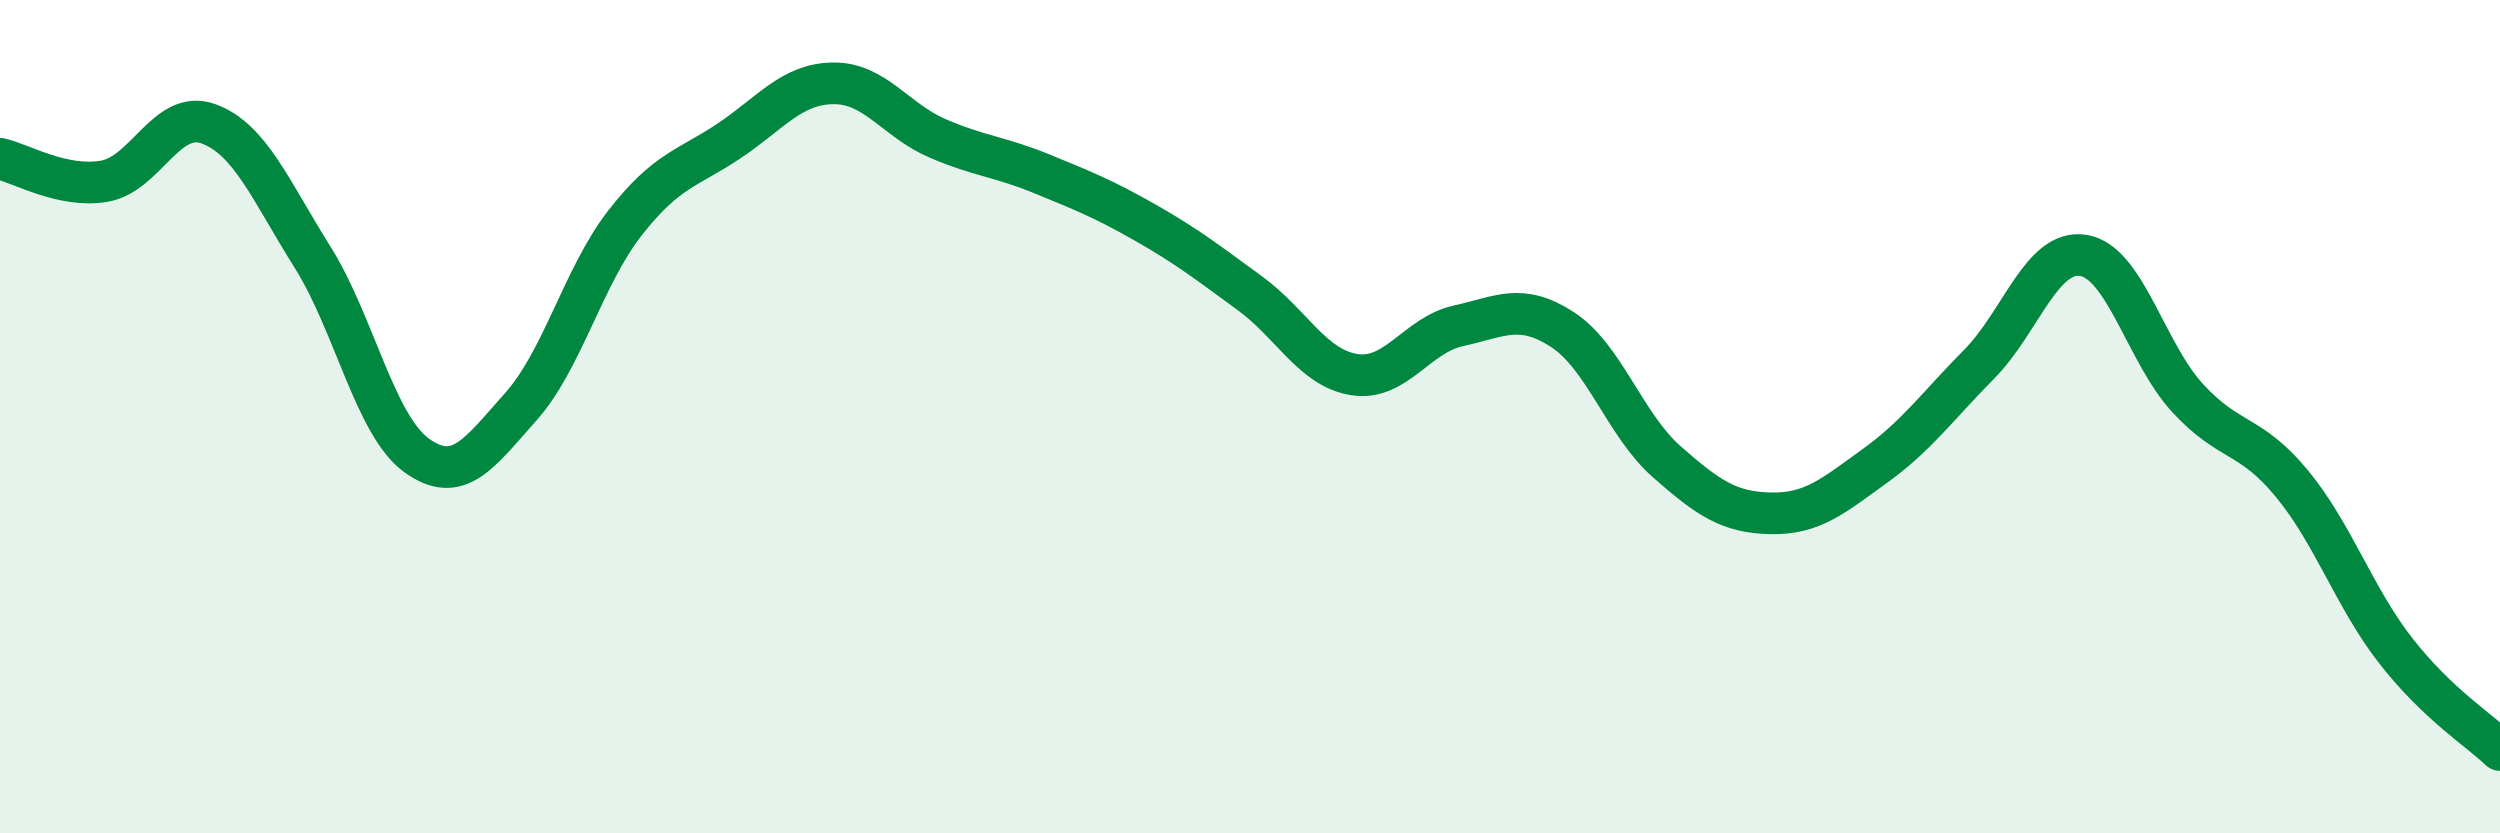
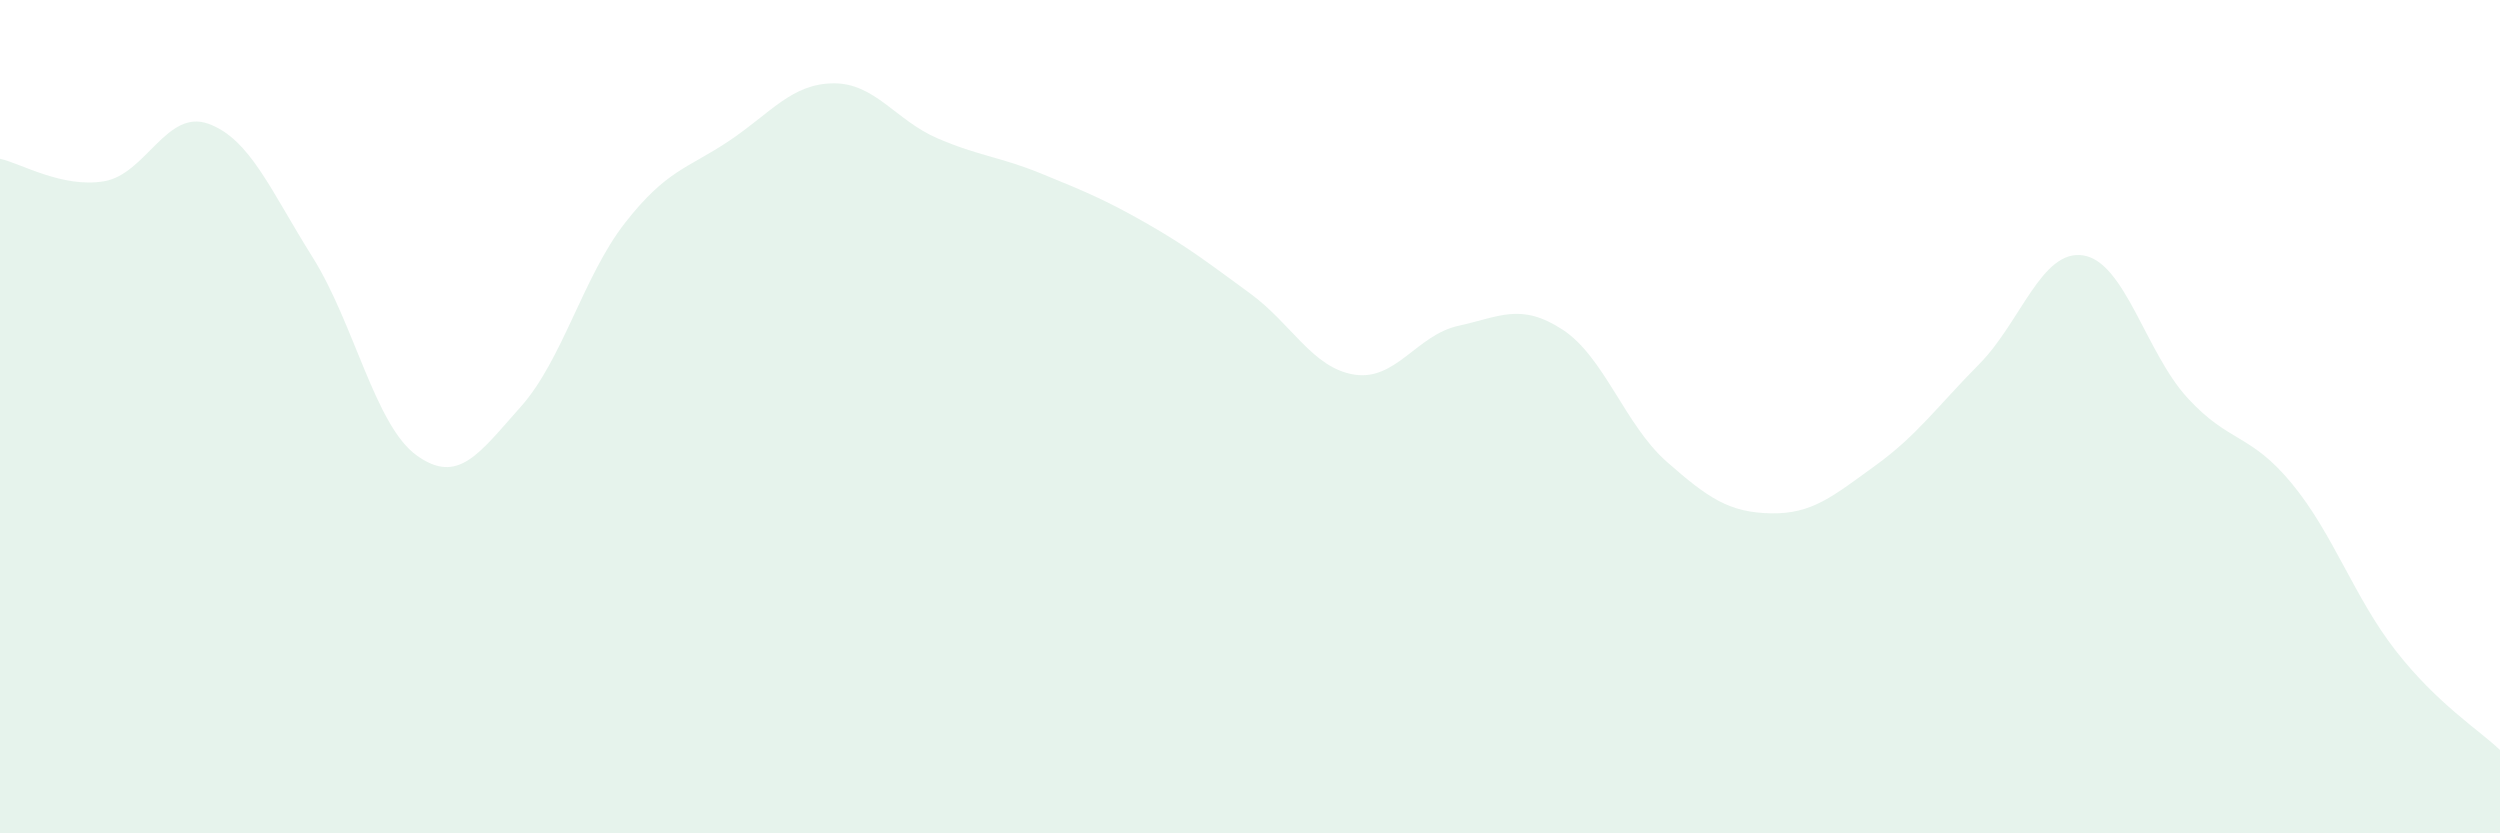
<svg xmlns="http://www.w3.org/2000/svg" width="60" height="20" viewBox="0 0 60 20">
  <path d="M 0,3.81 C 0.5,3.92 1.5,4.52 2.5,4.35 C 3.5,4.18 4,2.61 5,2.97 C 6,3.33 6.5,4.58 7.5,6.17 C 8.5,7.76 9,10.21 10,10.93 C 11,11.65 11.5,10.88 12.5,9.76 C 13.5,8.64 14,6.63 15,5.35 C 16,4.07 16.5,4.05 17.5,3.38 C 18.5,2.71 19,2.01 20,2 C 21,1.99 21.5,2.89 22.5,3.32 C 23.5,3.75 24,3.76 25,4.17 C 26,4.58 26.5,4.78 27.5,5.35 C 28.5,5.92 29,6.31 30,7.04 C 31,7.77 31.5,8.83 32.5,8.99 C 33.5,9.15 34,8.04 35,7.82 C 36,7.6 36.5,7.26 37.5,7.91 C 38.5,8.56 39,10.2 40,11.08 C 41,11.96 41.5,12.3 42.5,12.32 C 43.5,12.34 44,11.9 45,11.18 C 46,10.46 46.5,9.75 47.5,8.74 C 48.5,7.73 49,5.97 50,6.13 C 51,6.29 51.5,8.46 52.5,9.55 C 53.5,10.64 54,10.39 55,11.6 C 56,12.81 56.5,14.34 57.5,15.62 C 58.5,16.9 59.5,17.52 60,18L60 20L0 20Z" fill="#008740" opacity="0.1" stroke-linecap="round" stroke-linejoin="round" />
-   <path d="M 0,3.81 C 0.5,3.92 1.5,4.52 2.5,4.35 C 3.5,4.18 4,2.61 5,2.97 C 6,3.33 6.5,4.58 7.5,6.17 C 8.5,7.76 9,10.21 10,10.93 C 11,11.65 11.5,10.88 12.5,9.76 C 13.5,8.64 14,6.63 15,5.35 C 16,4.07 16.5,4.05 17.5,3.38 C 18.5,2.71 19,2.01 20,2 C 21,1.99 21.5,2.89 22.5,3.32 C 23.5,3.75 24,3.76 25,4.17 C 26,4.58 26.5,4.78 27.5,5.35 C 28.5,5.92 29,6.31 30,7.04 C 31,7.77 31.5,8.83 32.5,8.99 C 33.5,9.15 34,8.04 35,7.82 C 36,7.6 36.5,7.26 37.5,7.91 C 38.5,8.56 39,10.2 40,11.08 C 41,11.96 41.5,12.3 42.5,12.32 C 43.5,12.34 44,11.9 45,11.18 C 46,10.46 46.5,9.75 47.5,8.74 C 48.5,7.73 49,5.97 50,6.13 C 51,6.29 51.5,8.46 52.5,9.55 C 53.5,10.64 54,10.39 55,11.6 C 56,12.81 56.5,14.34 57.5,15.62 C 58.5,16.9 59.5,17.52 60,18" stroke="#008740" stroke-width="1" fill="none" stroke-linecap="round" stroke-linejoin="round" />
</svg>